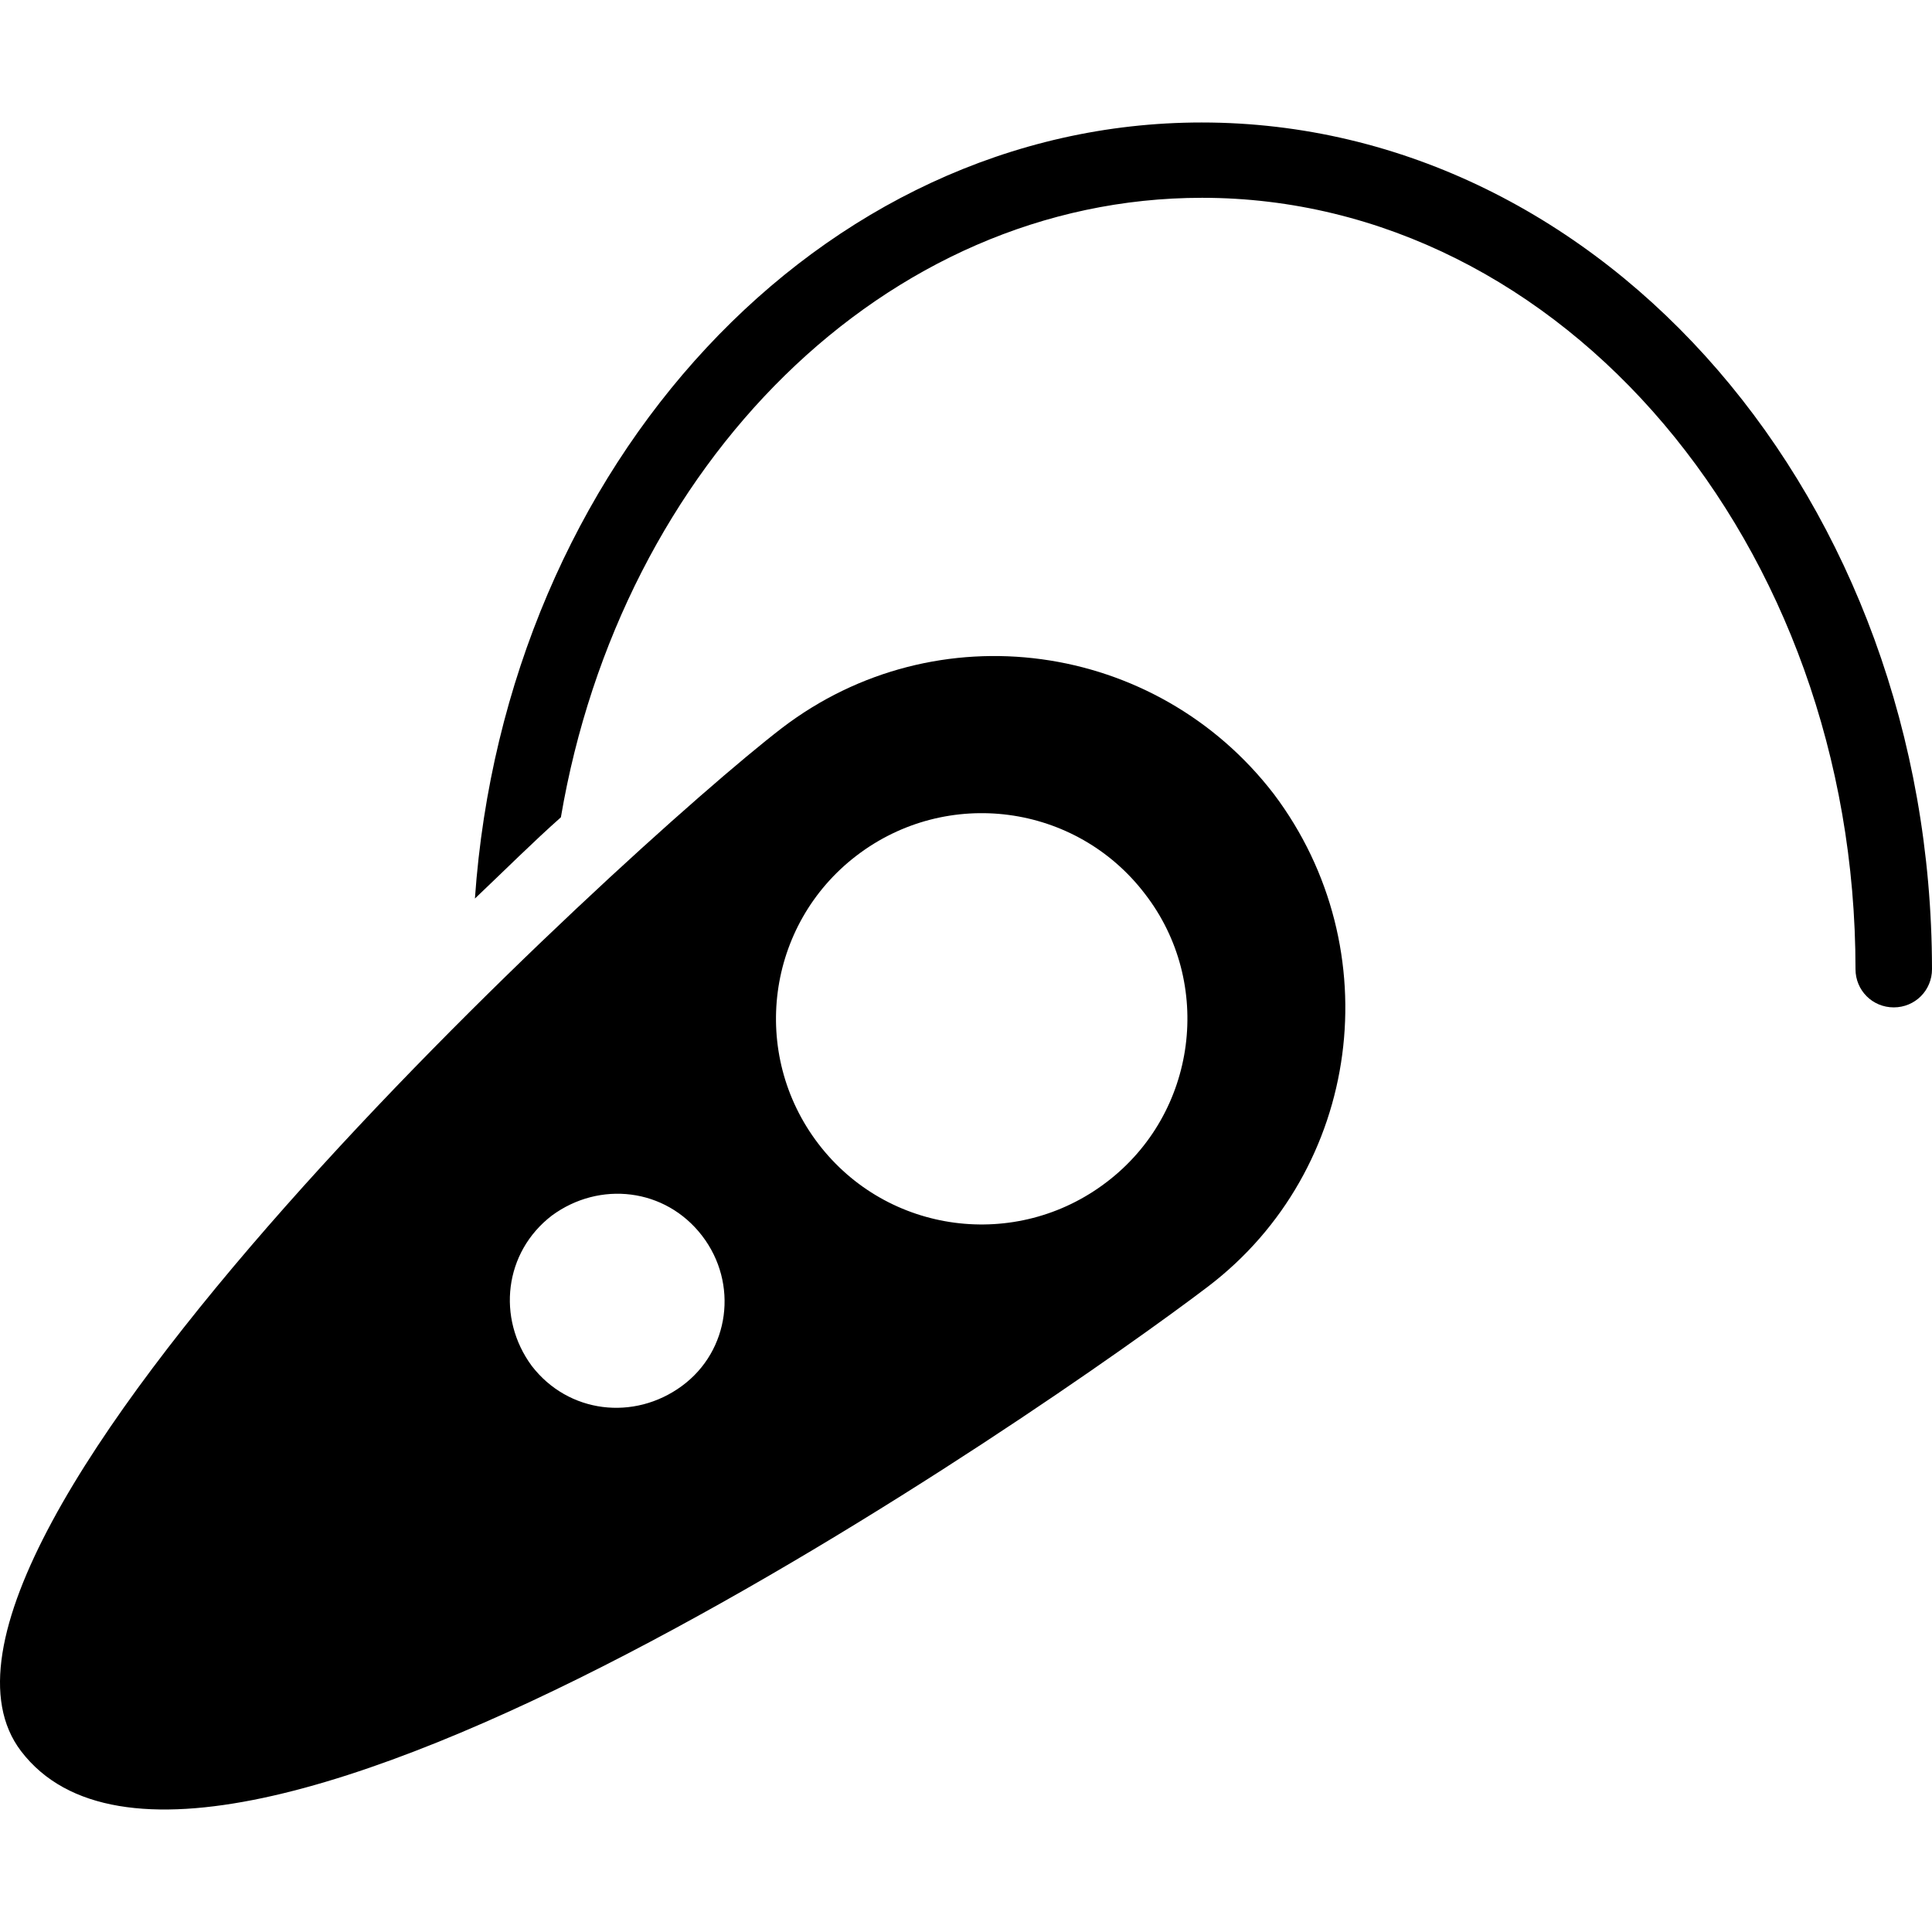
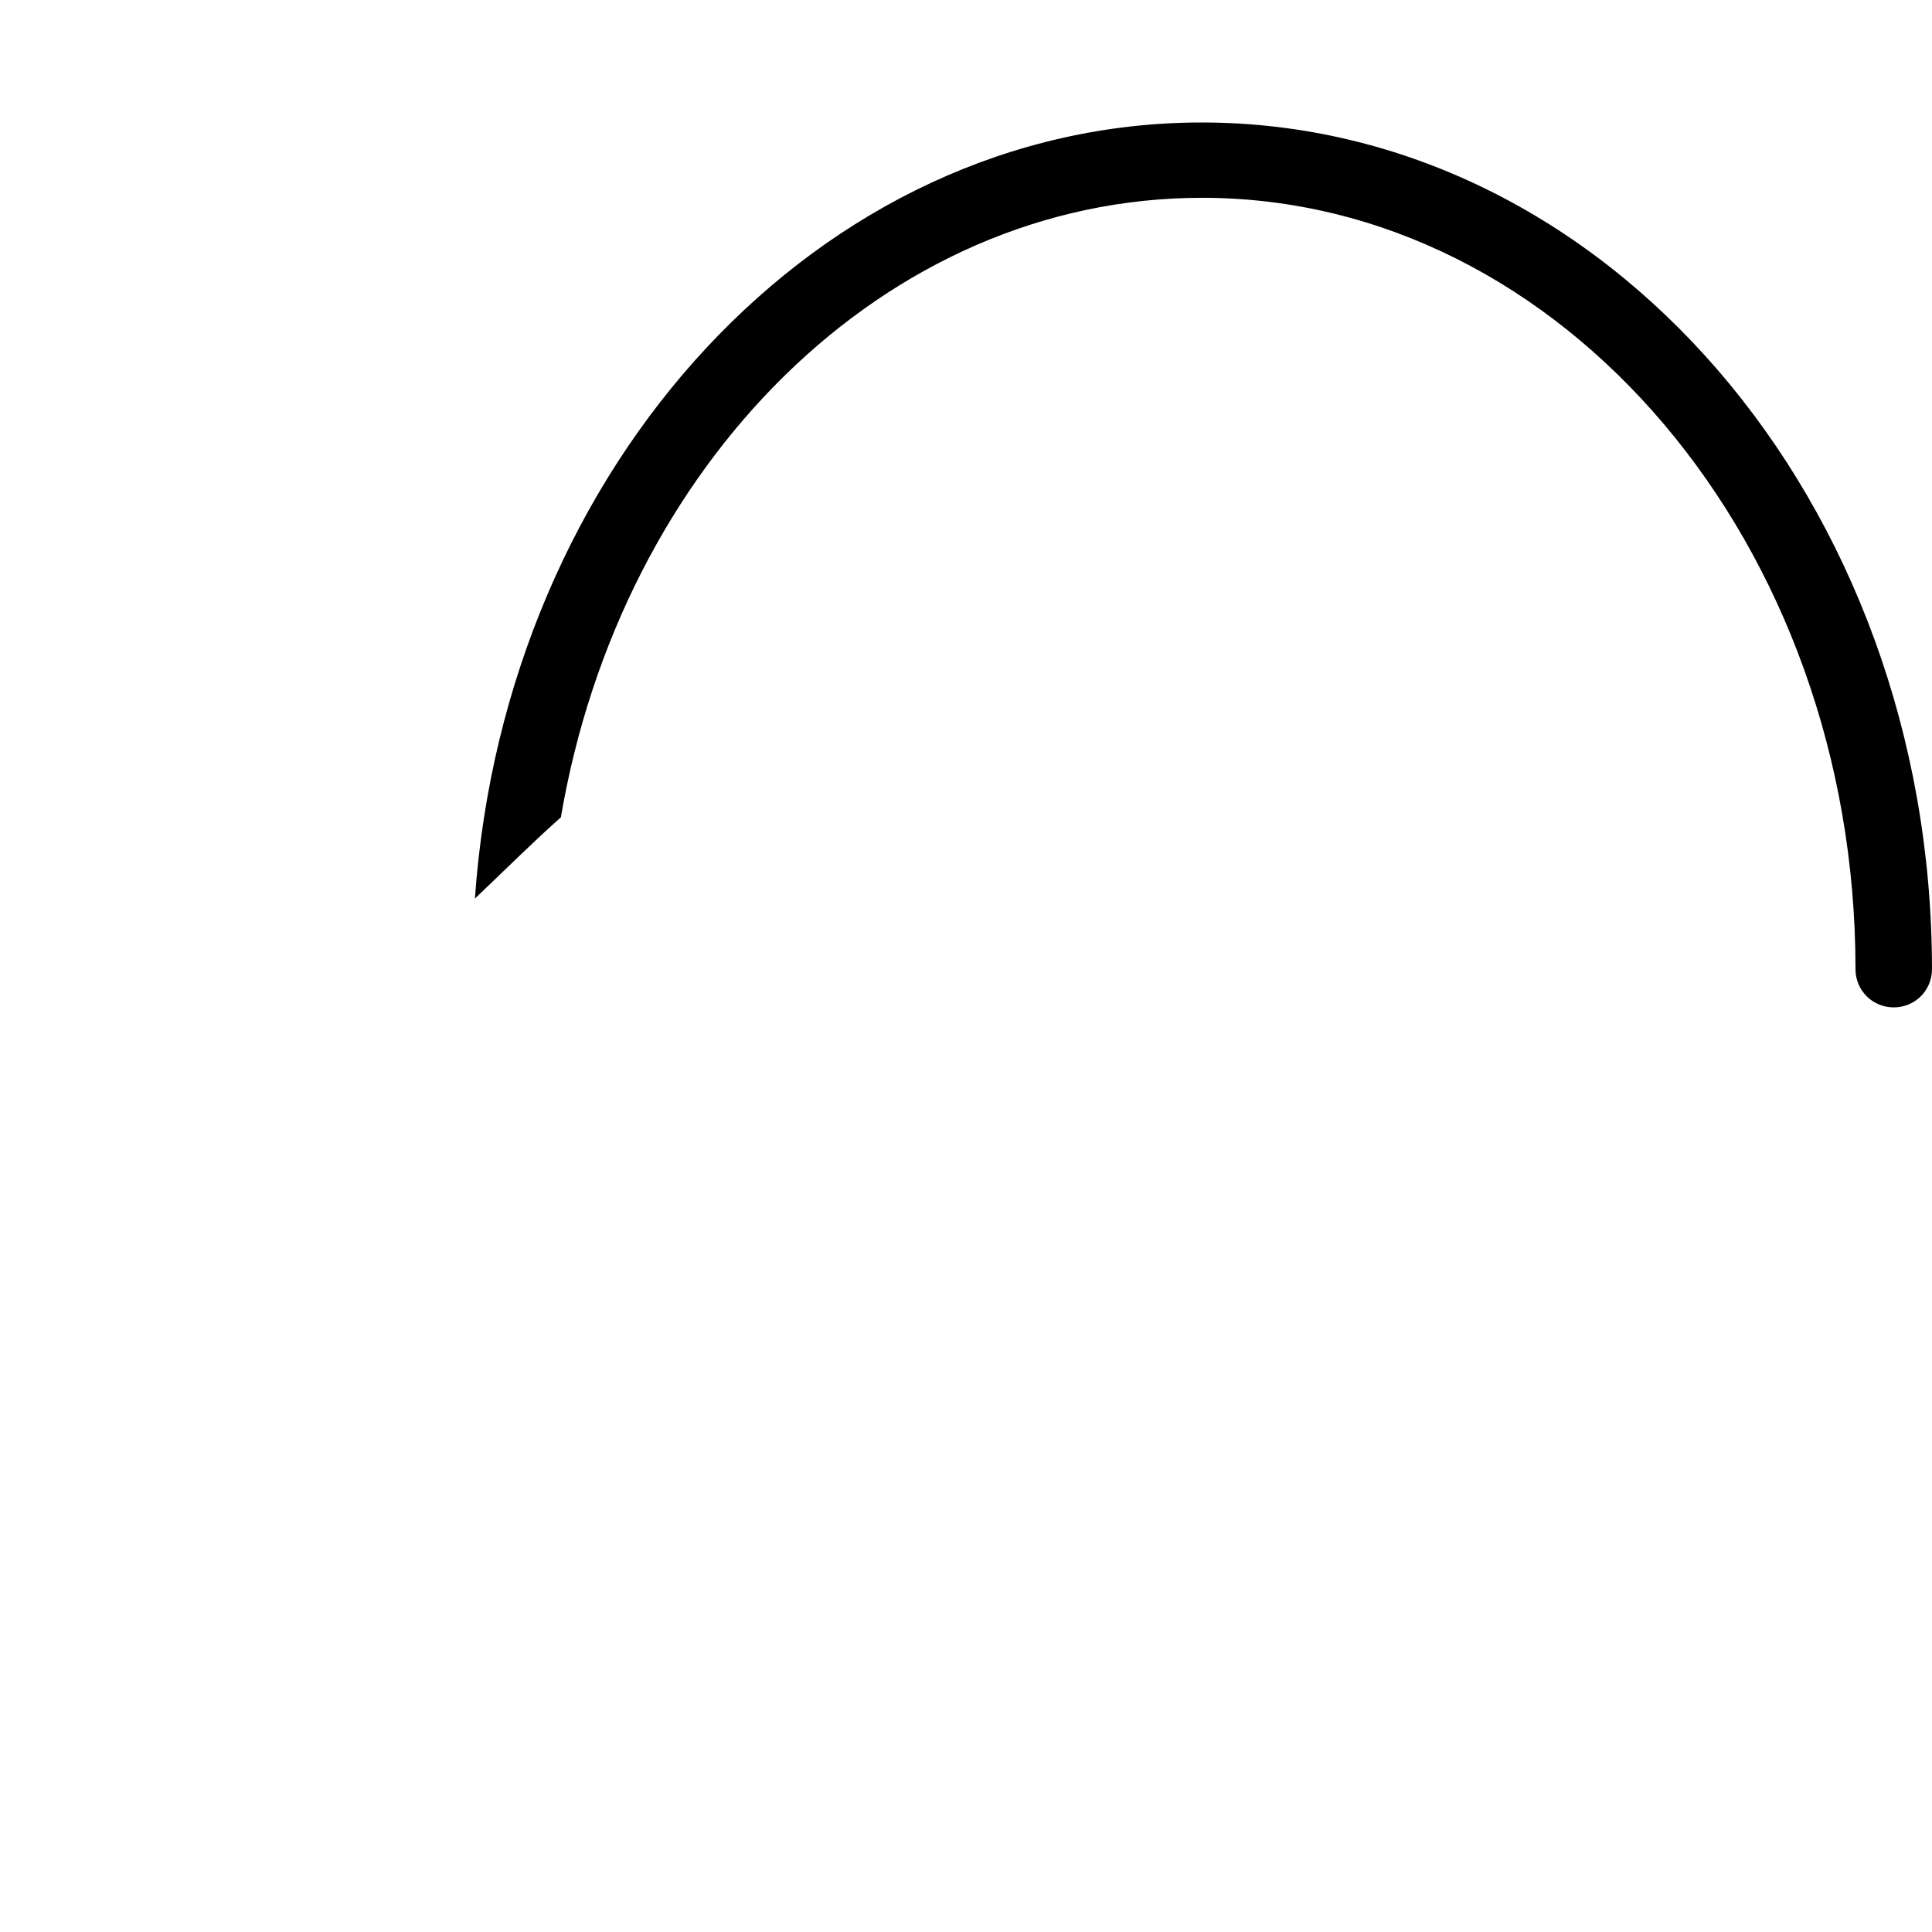
<svg xmlns="http://www.w3.org/2000/svg" fill="#000000" height="800px" width="800px" version="1.1" id="Capa_1" viewBox="0 0 489.933 489.933" xml:space="preserve">
  <g>
    <g>
      <g>
-         <path d="M323.033,201.361c-29.9-38.9-85.6-46.7-124.8-16.7c-38.9,29.9-232.6,207.3-192.9,259.4c47.1,61.8,261.7-87.9,301-117.8     C345.233,296.661,352.633,240.661,323.033,201.361z M172.933,351.461c-12.1,8.9-28.8,7-38.1-5.1c-8.9-12.1-7-28.8,5.1-38.1     c12.1-8.9,28.8-7,38.1,5.1C187.333,325.461,185.033,342.561,172.933,351.461z M280.633,299.761c-22.9,17.5-55.6,13.2-73.1-9.7     s-13.2-55.6,9.7-73.1s55.6-13.2,73.1,9.7C307.833,249.261,303.633,282.261,280.633,299.761z" />
        <path d="M304.733,31.061c-96.8,0-176.6,86.7-184.3,196.8c7.8-7.4,14.8-14.4,21.8-20.6c15.2-89.4,82.1-157.1,162.6-157.1     c91.4,0,165.7,87.9,165.7,195.6c0,5.4,4.3,9.7,9.7,9.7c5.4,0,9.7-4.3,9.7-9.7C489.833,127.061,407.033,31.061,304.733,31.061z" />
      </g>
    </g>
  </g>
</svg>